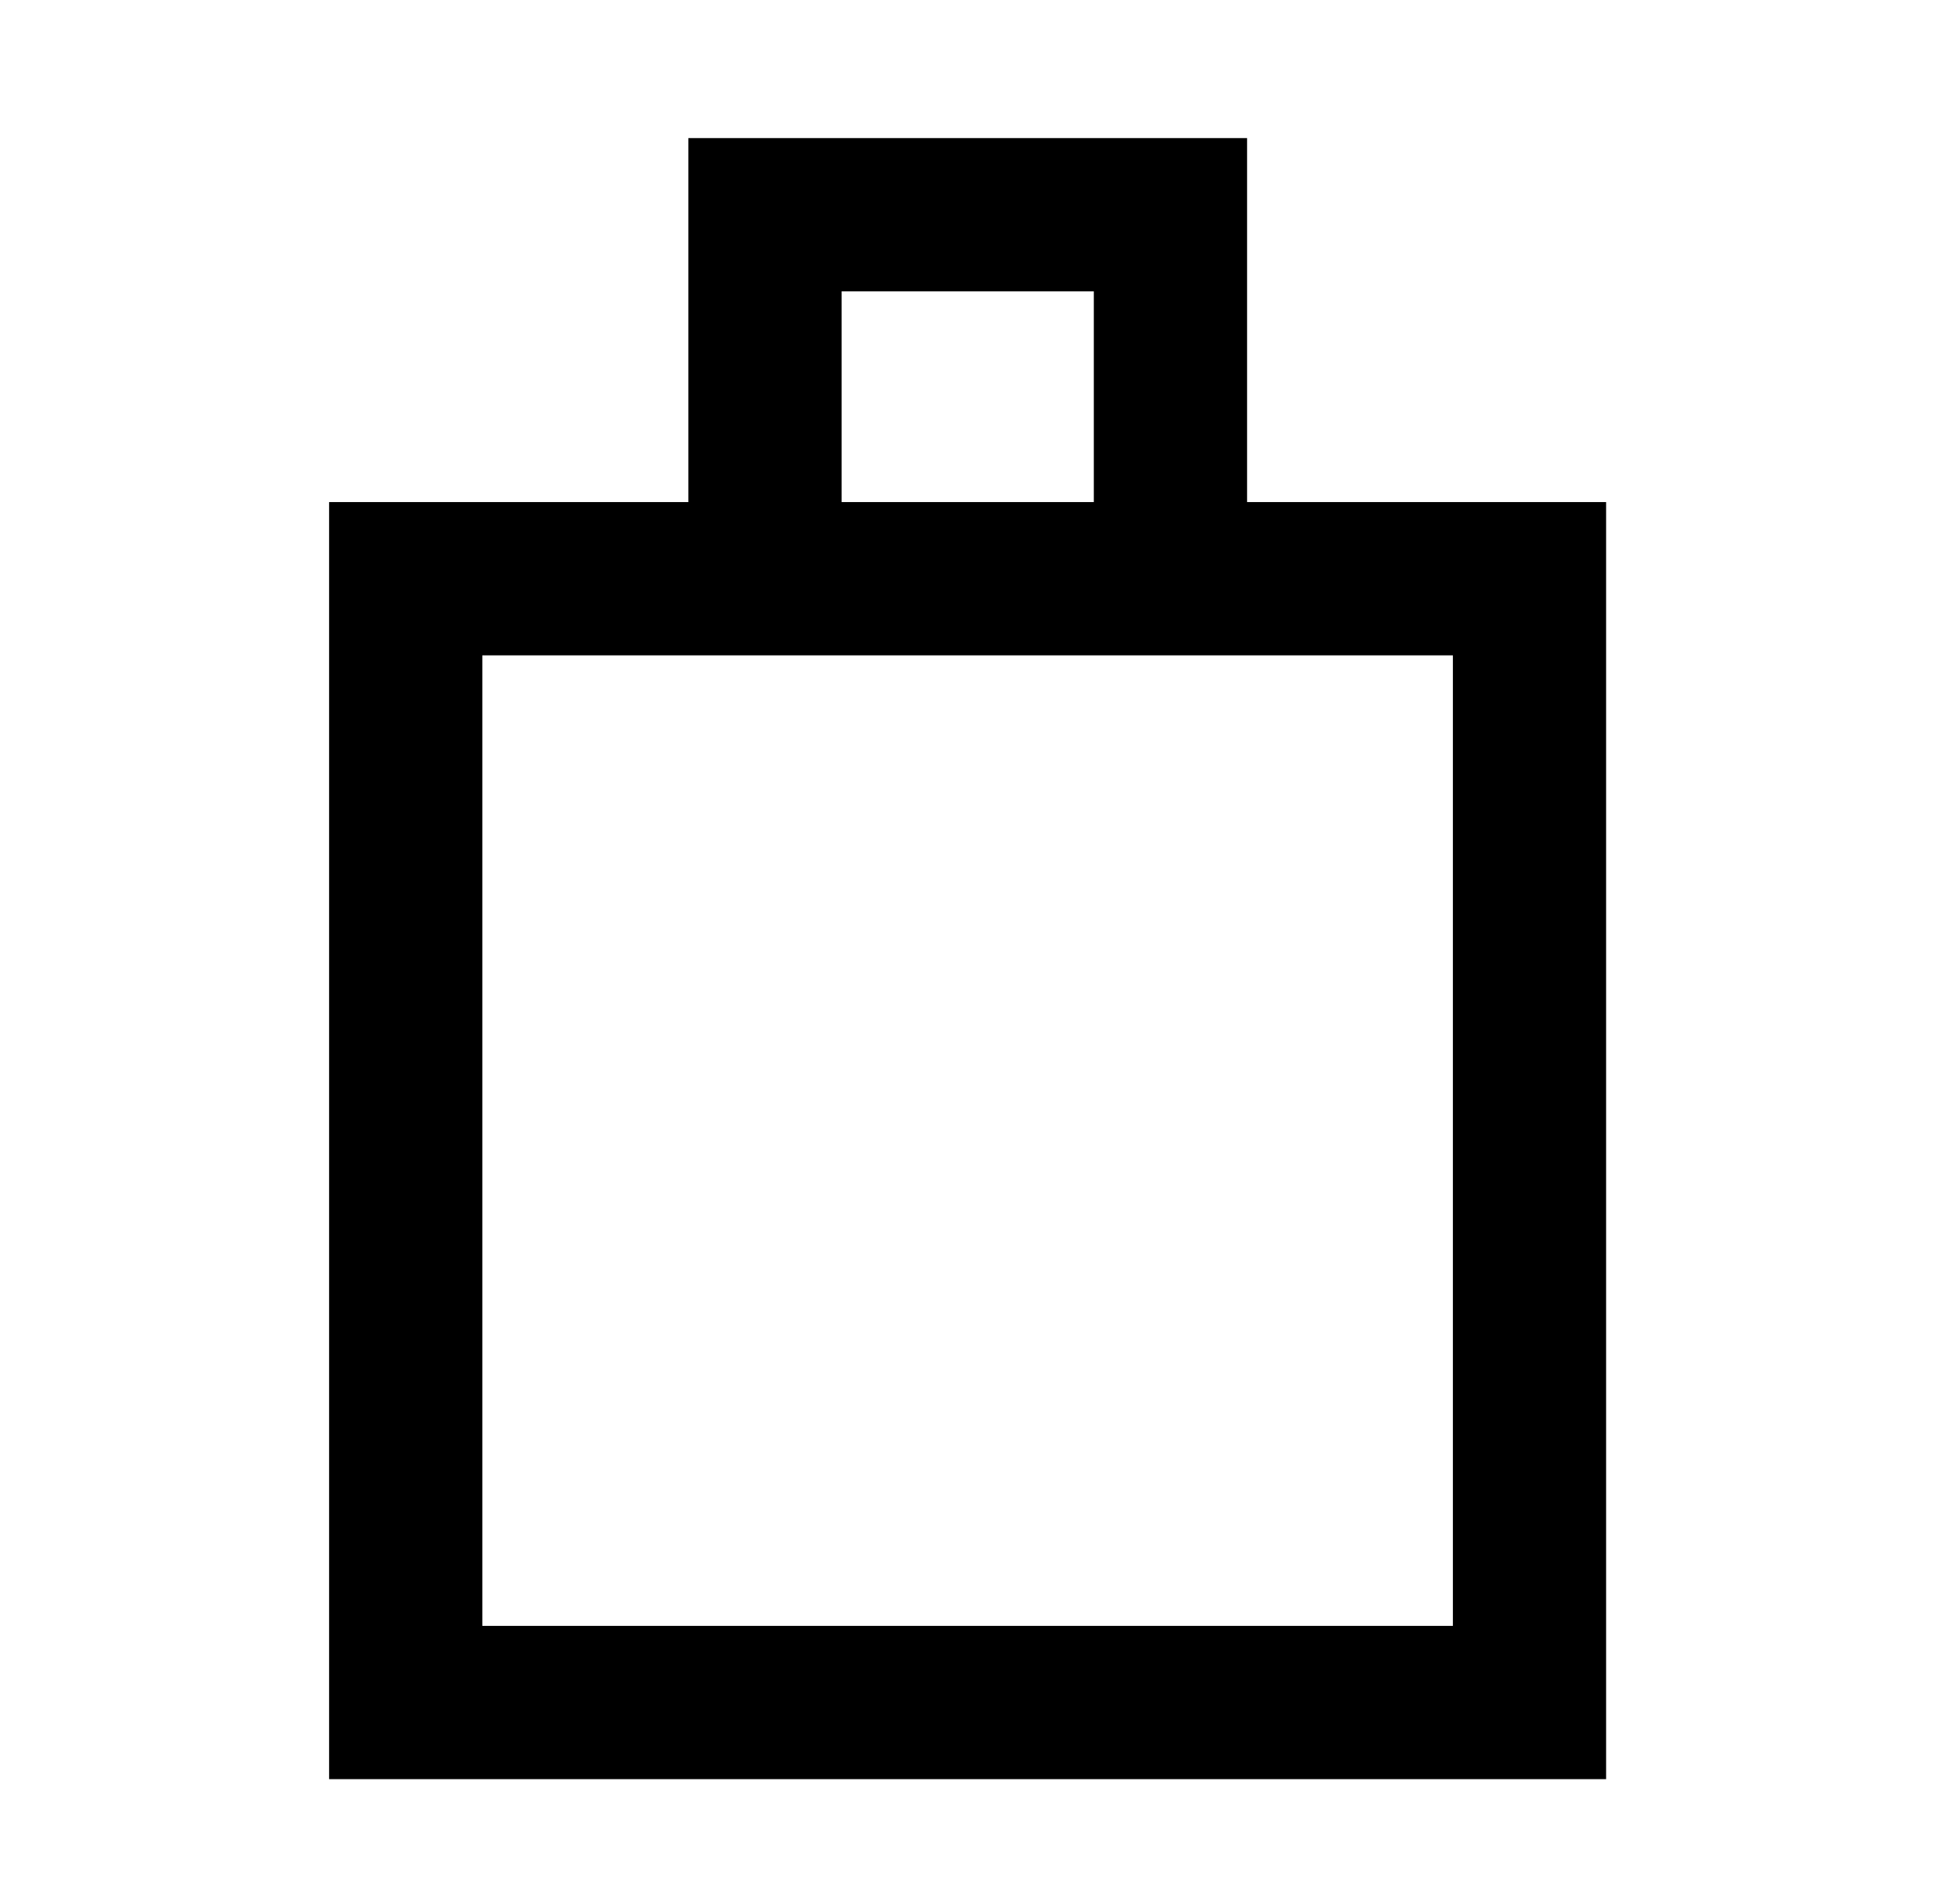
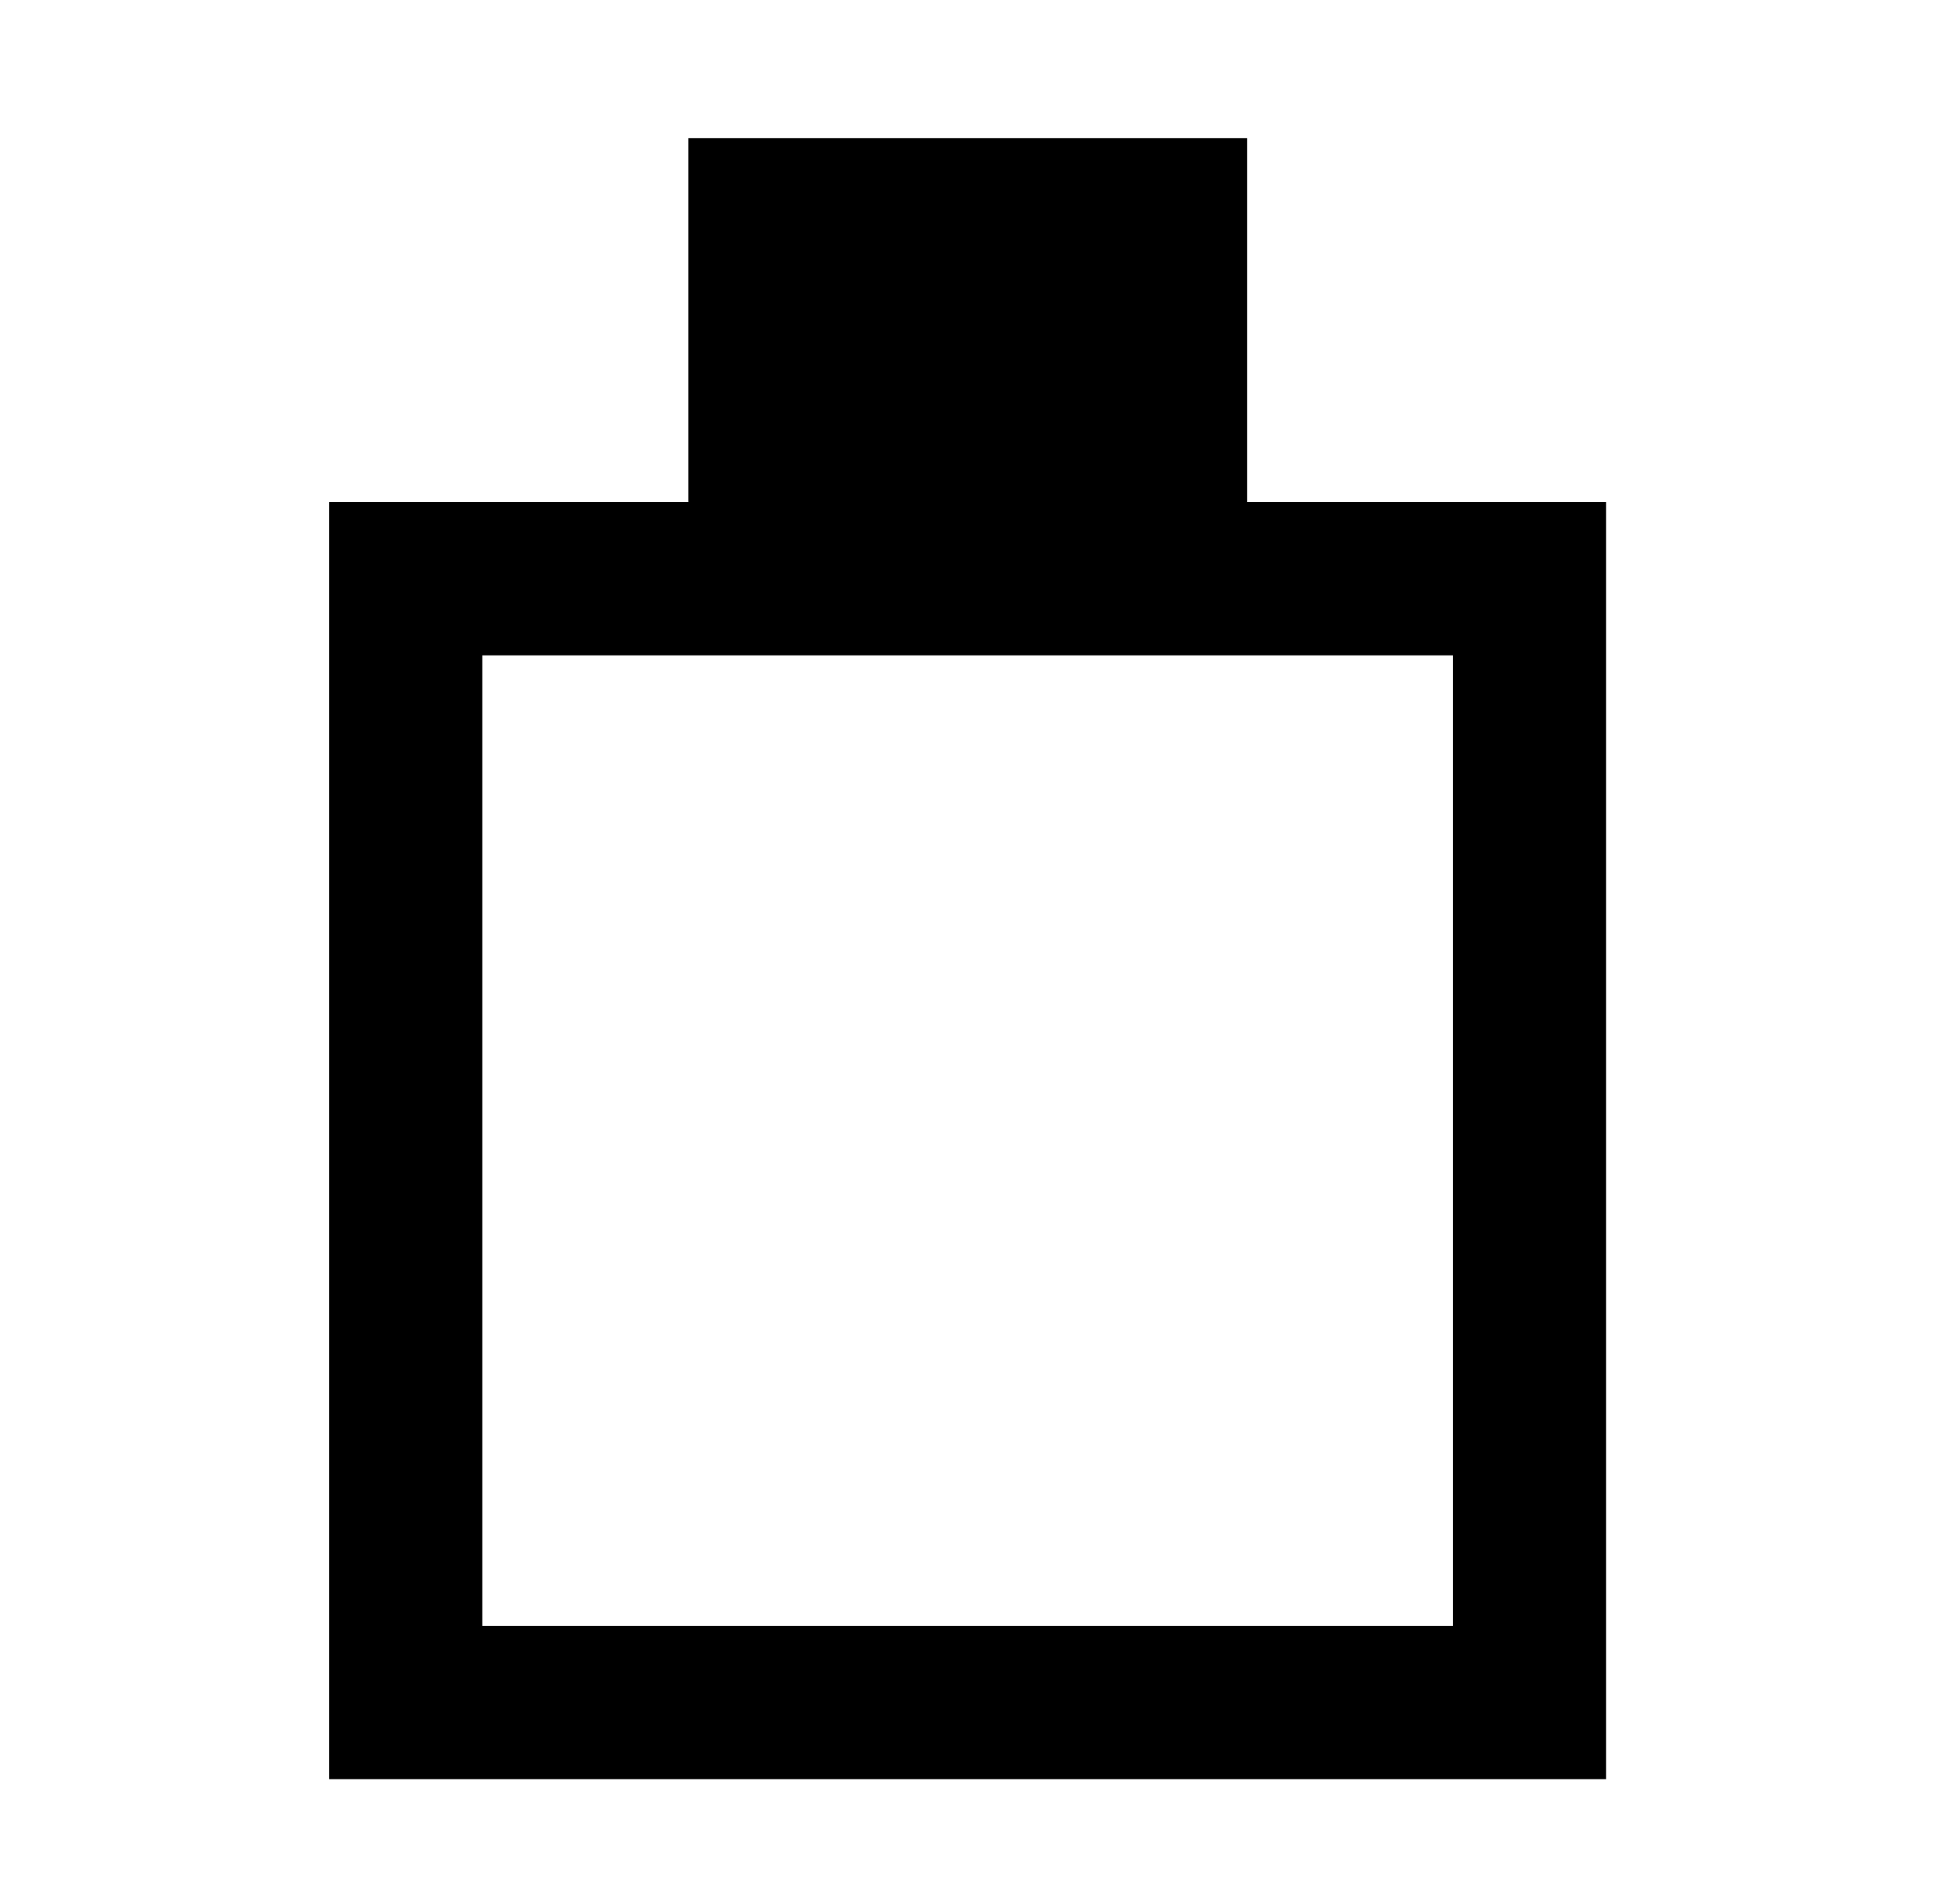
<svg xmlns="http://www.w3.org/2000/svg" width="36" height="35" viewBox="0 0 36 35" fill="none">
-   <path fill-rule="evenodd" clip-rule="evenodd" d="M22.929 2.539H12.656V9.231H6.051V32.711H29.53V9.231H22.929V2.539ZM20.111 9.231V5.357H15.474V9.231H20.111ZM8.868 12.049H26.713V29.893H8.868V12.049Z" fill="#000" />
+   <path fill-rule="evenodd" clip-rule="evenodd" d="M22.929 2.539H12.656V9.231H6.051V32.711H29.53V9.231H22.929V2.539ZM20.111 9.231H15.474V9.231H20.111ZM8.868 12.049H26.713V29.893H8.868V12.049Z" fill="#000" />
</svg>